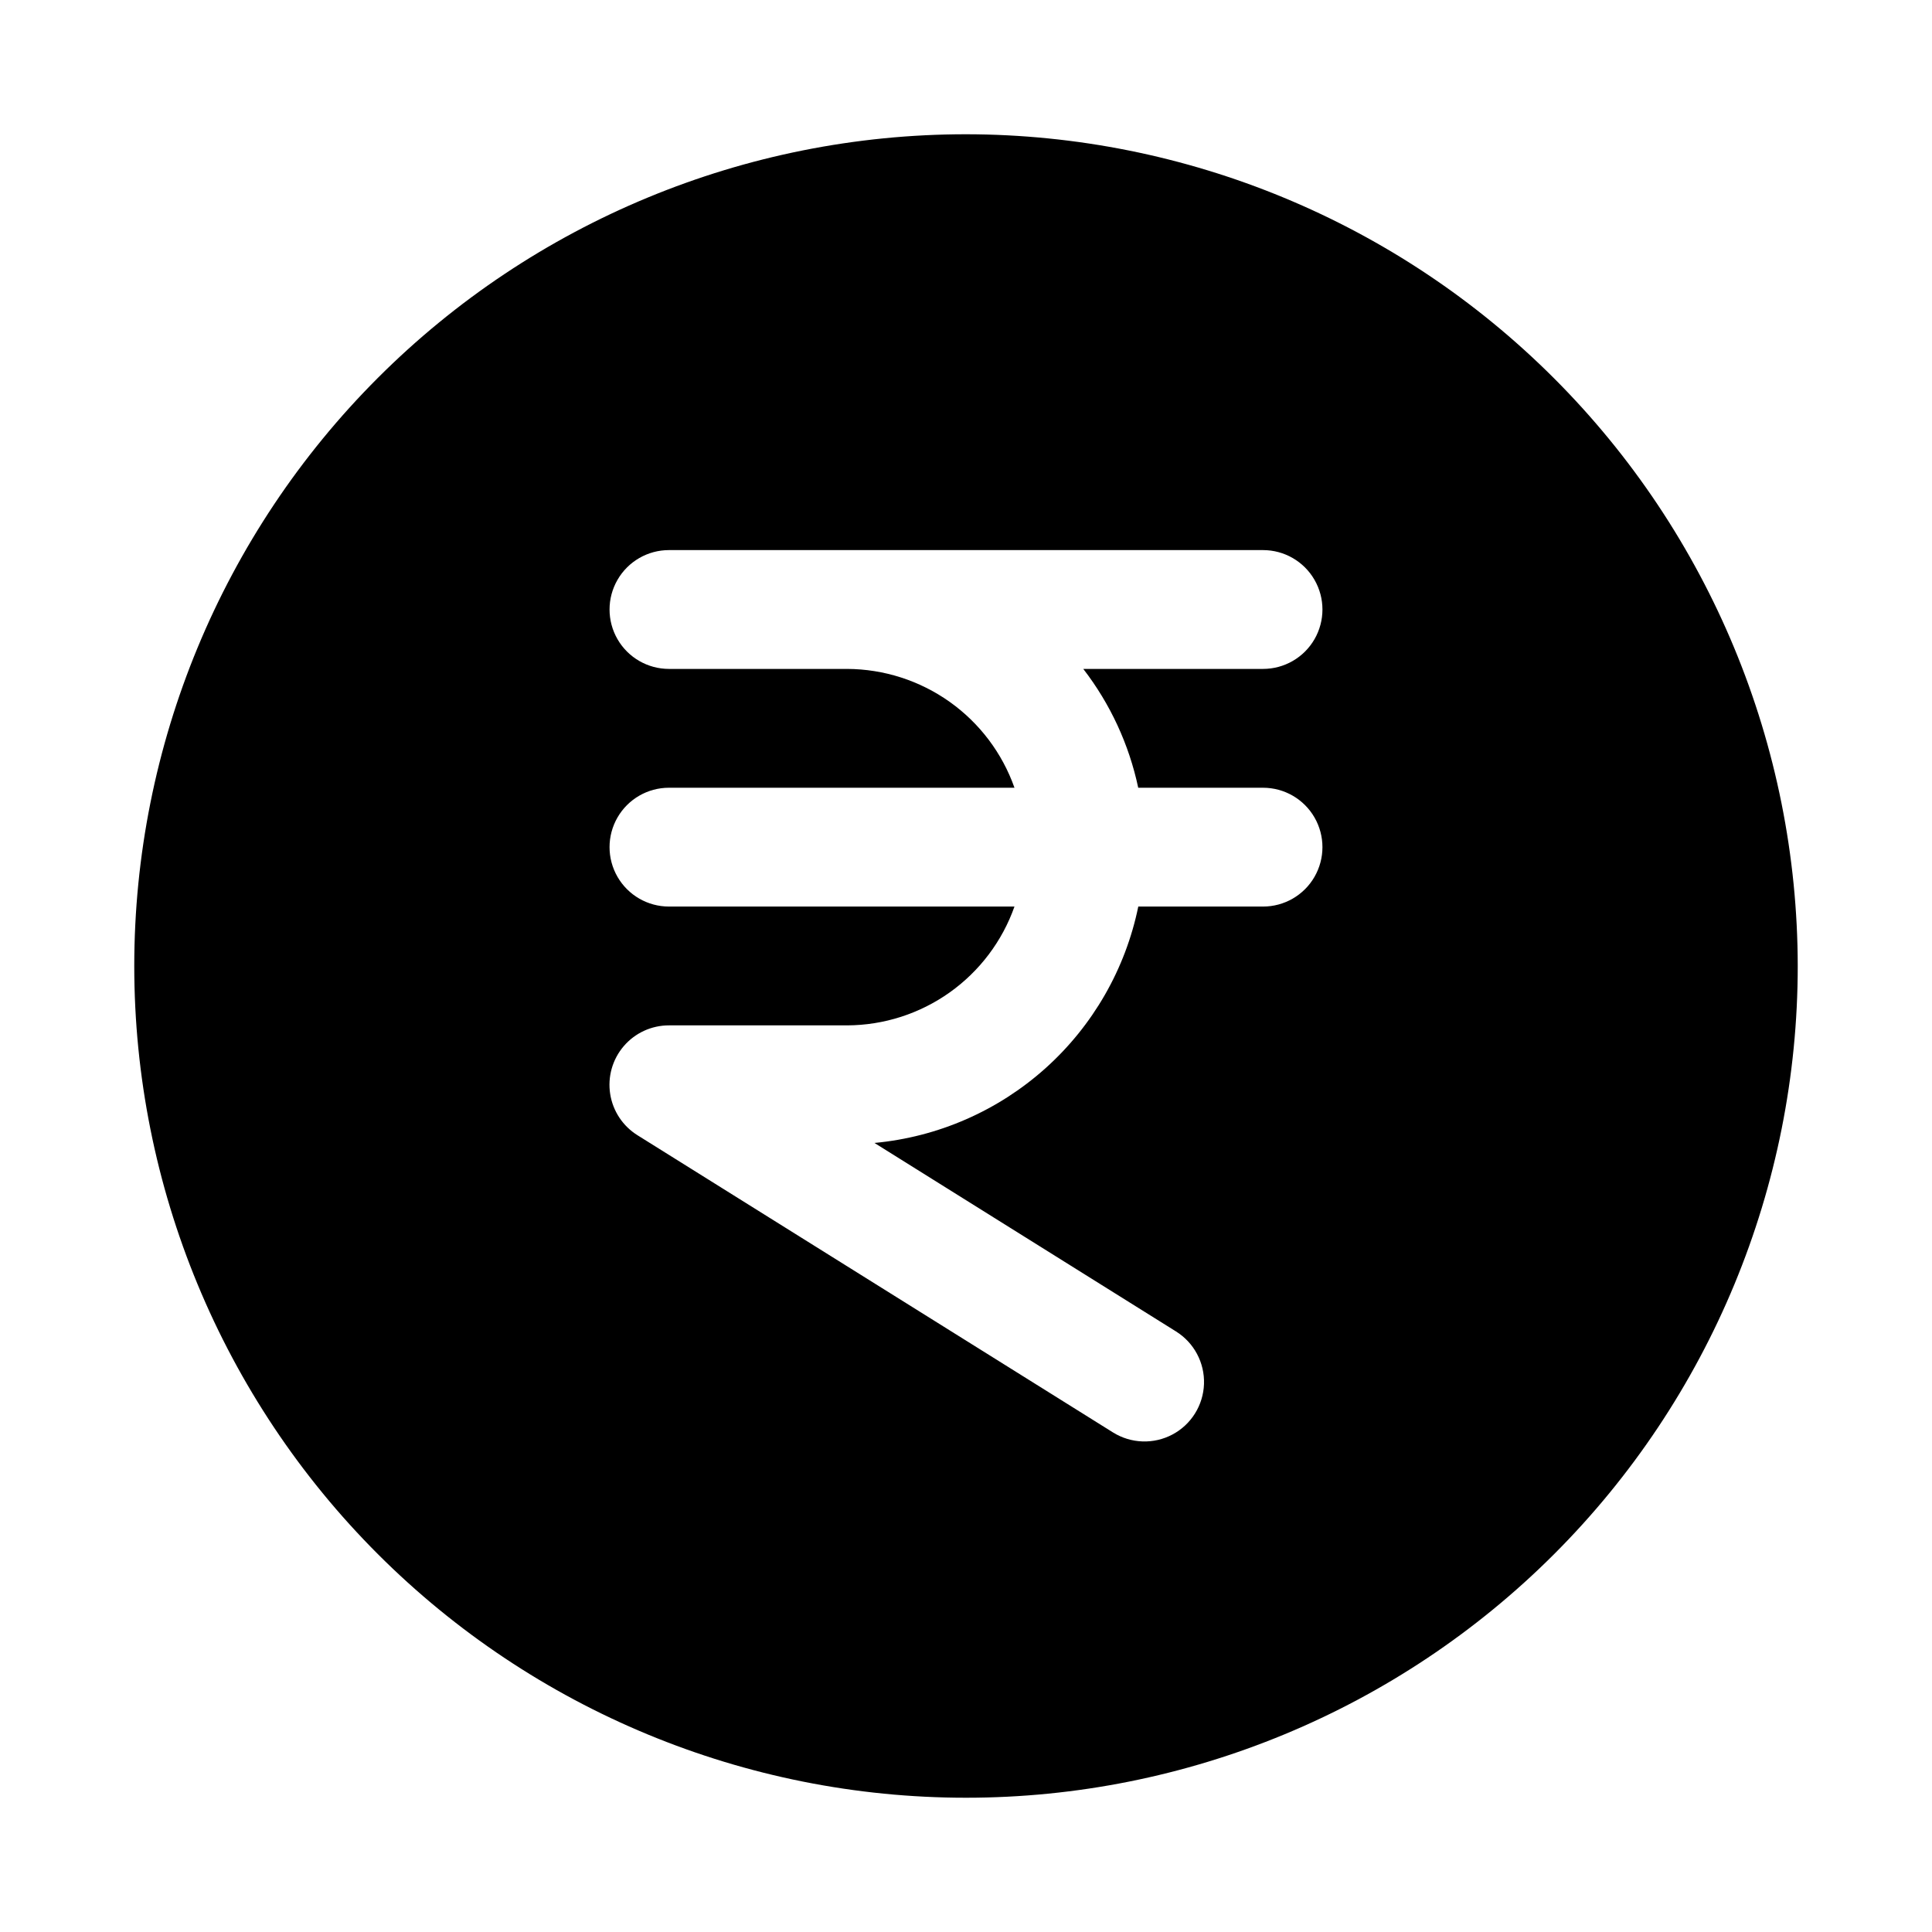
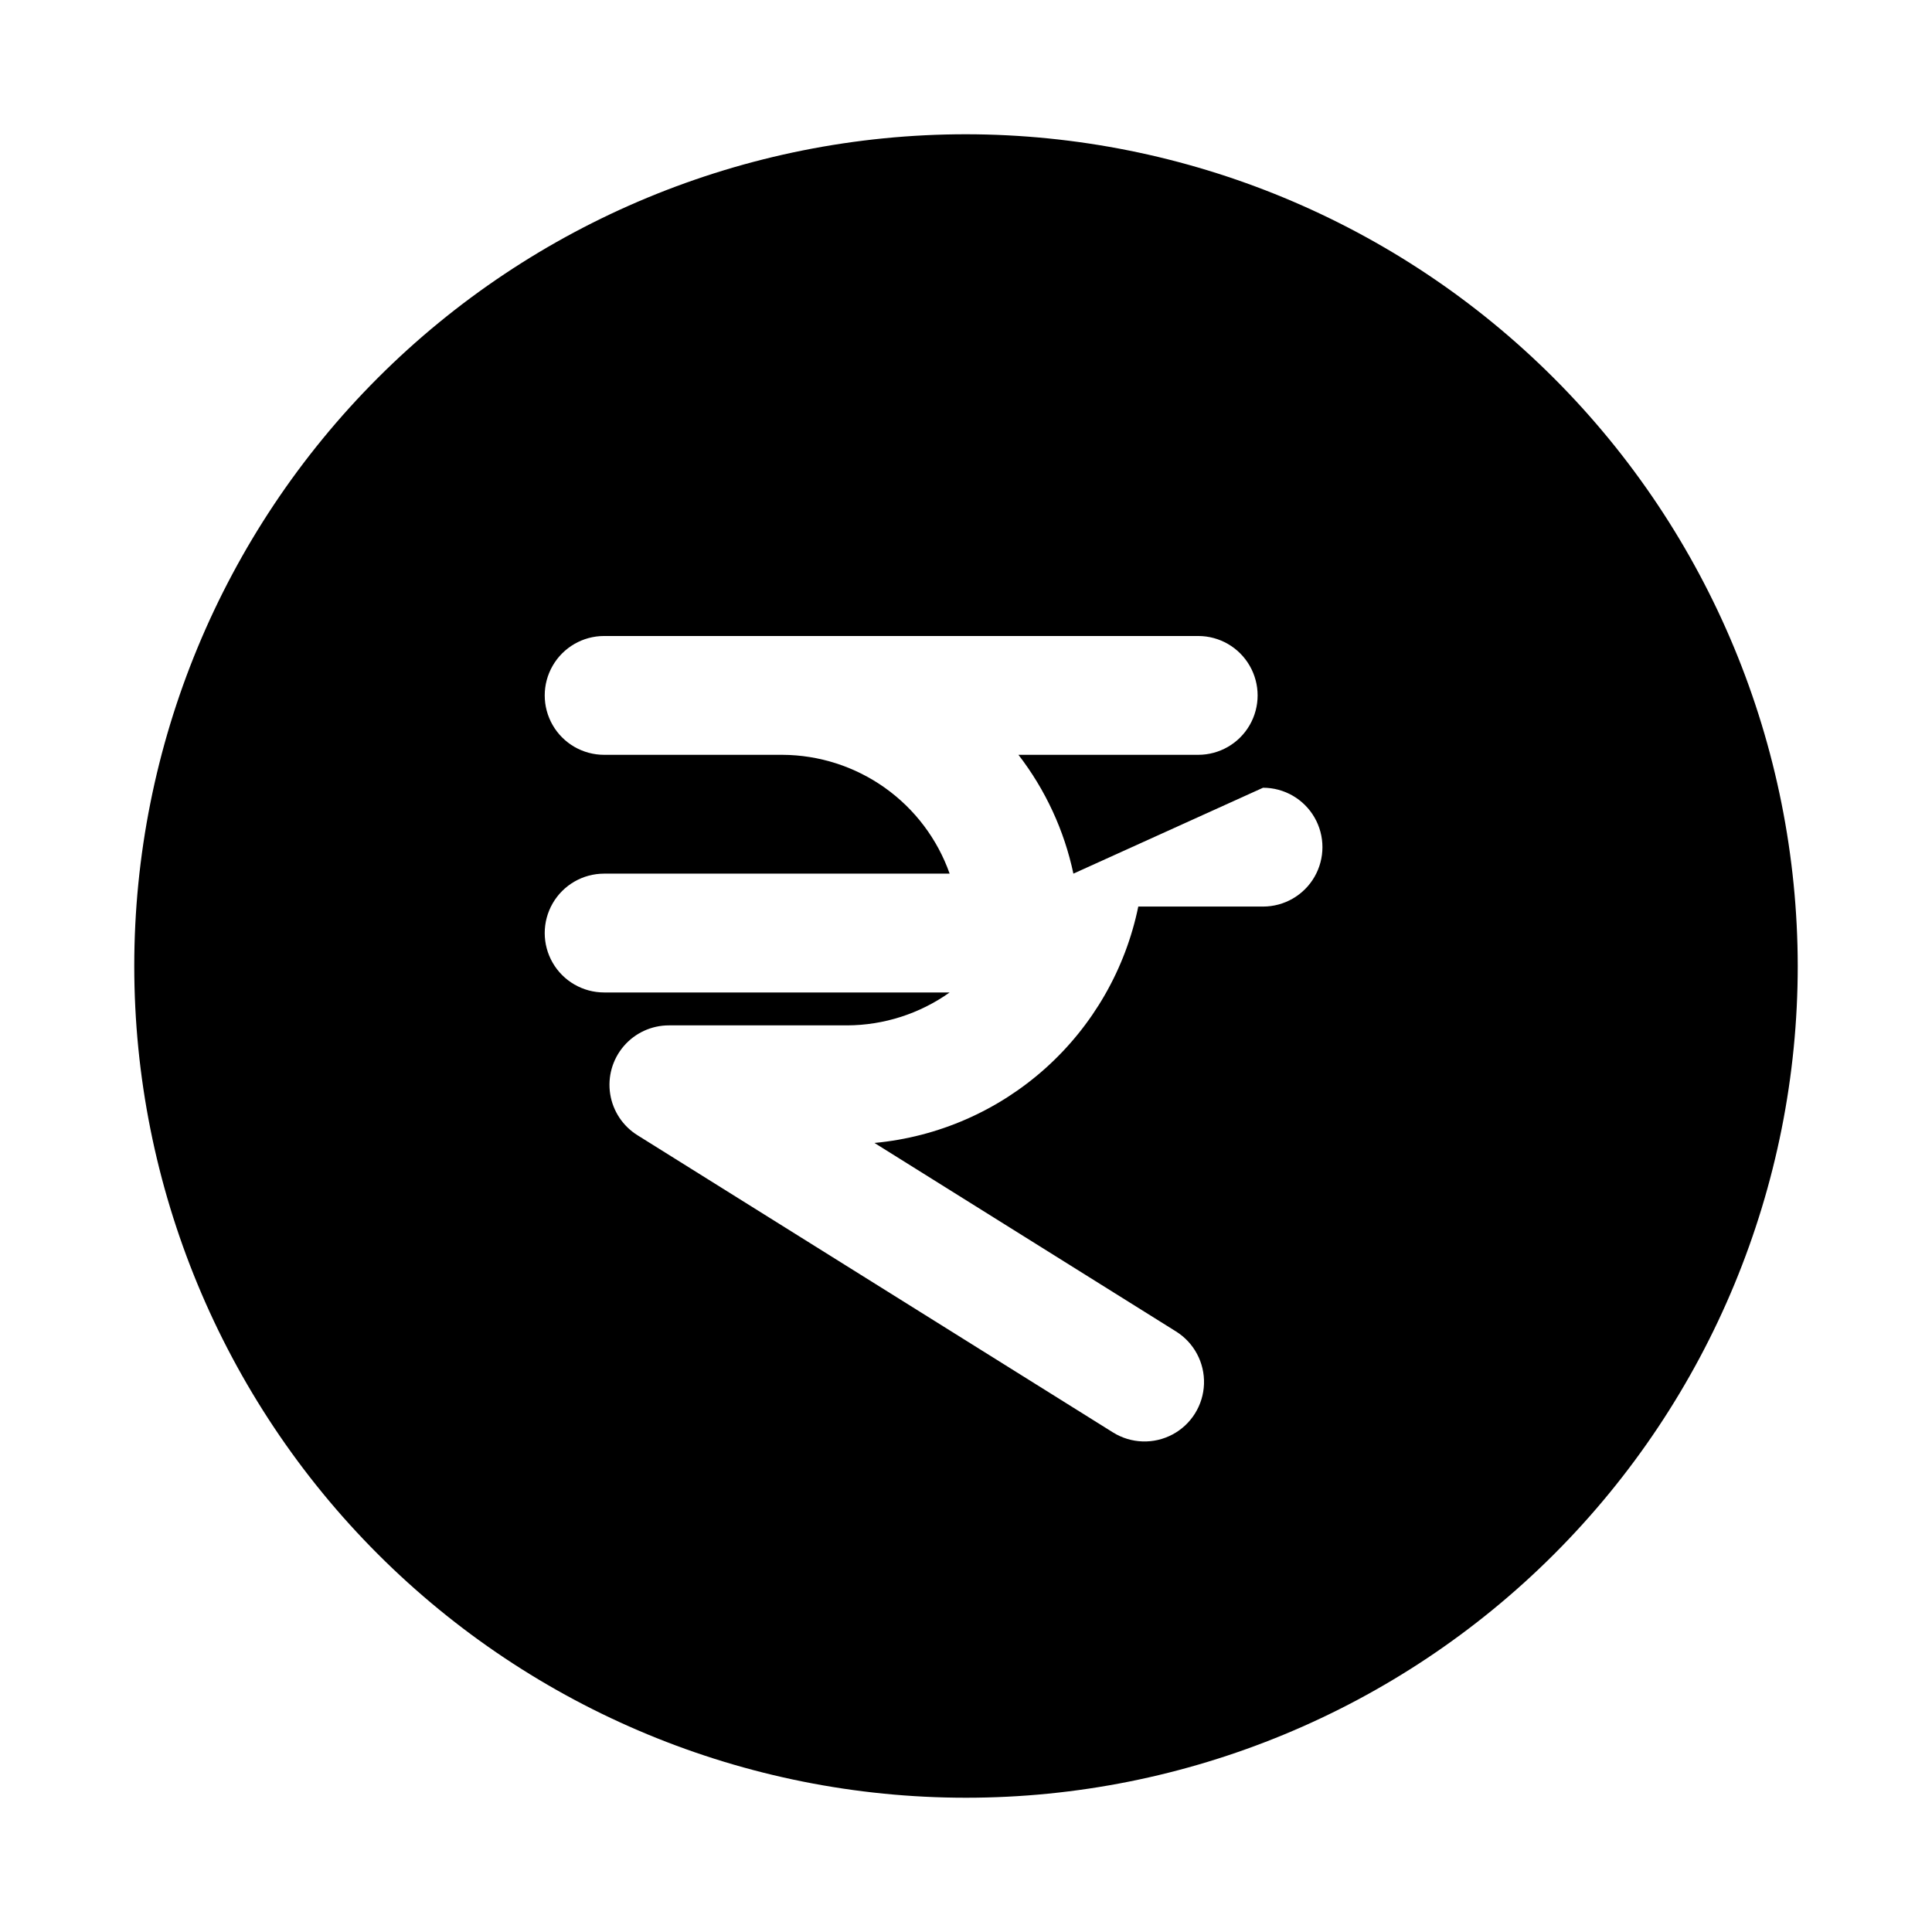
<svg xmlns="http://www.w3.org/2000/svg" fill="#000000" width="800px" height="800px" version="1.1" viewBox="144 144 512 512">
-   <path d="m400 179.58c-58.461 0-114.52 23.223-155.86 64.559s-64.559 97.398-64.559 155.86c0 58.457 23.223 114.52 64.559 155.86 41.336 41.336 97.398 64.559 155.86 64.559 58.457 0 114.52-23.223 155.86-64.559 41.336-41.336 64.559-97.398 64.559-155.86-0.062-58.441-23.305-114.47-64.625-155.79-41.324-41.324-97.352-64.566-155.79-64.629zm78.719 173.18c5.625 0 10.824 3 13.633 7.871 2.812 4.871 2.812 10.875 0 15.746-2.809 4.871-8.008 7.871-13.633 7.871h-33.062c-3.398 16.559-12.027 31.586-24.617 42.867-12.59 11.277-28.473 18.215-45.301 19.777l79.918 49.957h-0.004c4.781 2.981 7.609 8.285 7.418 13.918-0.191 5.633-3.371 10.734-8.344 13.383-4.973 2.648-10.98 2.445-15.762-0.535l-125.95-78.719c-3.922-2.414-6.594-6.422-7.309-10.973-0.715-4.551 0.598-9.188 3.594-12.684 2.996-3.5 7.375-5.512 11.98-5.504h47.234c9.734-0.039 19.215-3.086 27.152-8.723s13.938-13.586 17.18-22.766h-91.566c-5.625 0-10.82-3-13.633-7.871-2.812-4.871-2.812-10.875 0-15.746 2.812-4.871 8.008-7.871 13.633-7.871h91.566c-3.242-9.176-9.242-17.129-17.18-22.766-7.938-5.633-17.418-8.68-27.152-8.723h-47.234c-5.625 0-10.82-3-13.633-7.871s-2.812-10.871 0-15.742c2.812-4.875 8.008-7.875 13.633-7.875h157.44c5.625 0 10.824 3 13.633 7.875 2.812 4.871 2.812 10.871 0 15.742-2.809 4.871-8.008 7.871-13.633 7.871h-47.641c7.156 9.27 12.133 20.031 14.562 31.488z" />
+   <path d="m400 179.58c-58.461 0-114.52 23.223-155.86 64.559s-64.559 97.398-64.559 155.86c0 58.457 23.223 114.52 64.559 155.86 41.336 41.336 97.398 64.559 155.86 64.559 58.457 0 114.52-23.223 155.86-64.559 41.336-41.336 64.559-97.398 64.559-155.86-0.062-58.441-23.305-114.47-64.625-155.79-41.324-41.324-97.352-64.566-155.79-64.629zm78.719 173.18c5.625 0 10.824 3 13.633 7.871 2.812 4.871 2.812 10.875 0 15.746-2.809 4.871-8.008 7.871-13.633 7.871h-33.062c-3.398 16.559-12.027 31.586-24.617 42.867-12.59 11.277-28.473 18.215-45.301 19.777l79.918 49.957h-0.004c4.781 2.981 7.609 8.285 7.418 13.918-0.191 5.633-3.371 10.734-8.344 13.383-4.973 2.648-10.98 2.445-15.762-0.535l-125.95-78.719c-3.922-2.414-6.594-6.422-7.309-10.973-0.715-4.551 0.598-9.188 3.594-12.684 2.996-3.5 7.375-5.512 11.98-5.504h47.234c9.734-0.039 19.215-3.086 27.152-8.723h-91.566c-5.625 0-10.82-3-13.633-7.871-2.812-4.871-2.812-10.875 0-15.746 2.812-4.871 8.008-7.871 13.633-7.871h91.566c-3.242-9.176-9.242-17.129-17.18-22.766-7.938-5.633-17.418-8.68-27.152-8.723h-47.234c-5.625 0-10.82-3-13.633-7.871s-2.812-10.871 0-15.742c2.812-4.875 8.008-7.875 13.633-7.875h157.44c5.625 0 10.824 3 13.633 7.875 2.812 4.871 2.812 10.871 0 15.742-2.809 4.871-8.008 7.871-13.633 7.871h-47.641c7.156 9.27 12.133 20.031 14.562 31.488z" />
</svg>